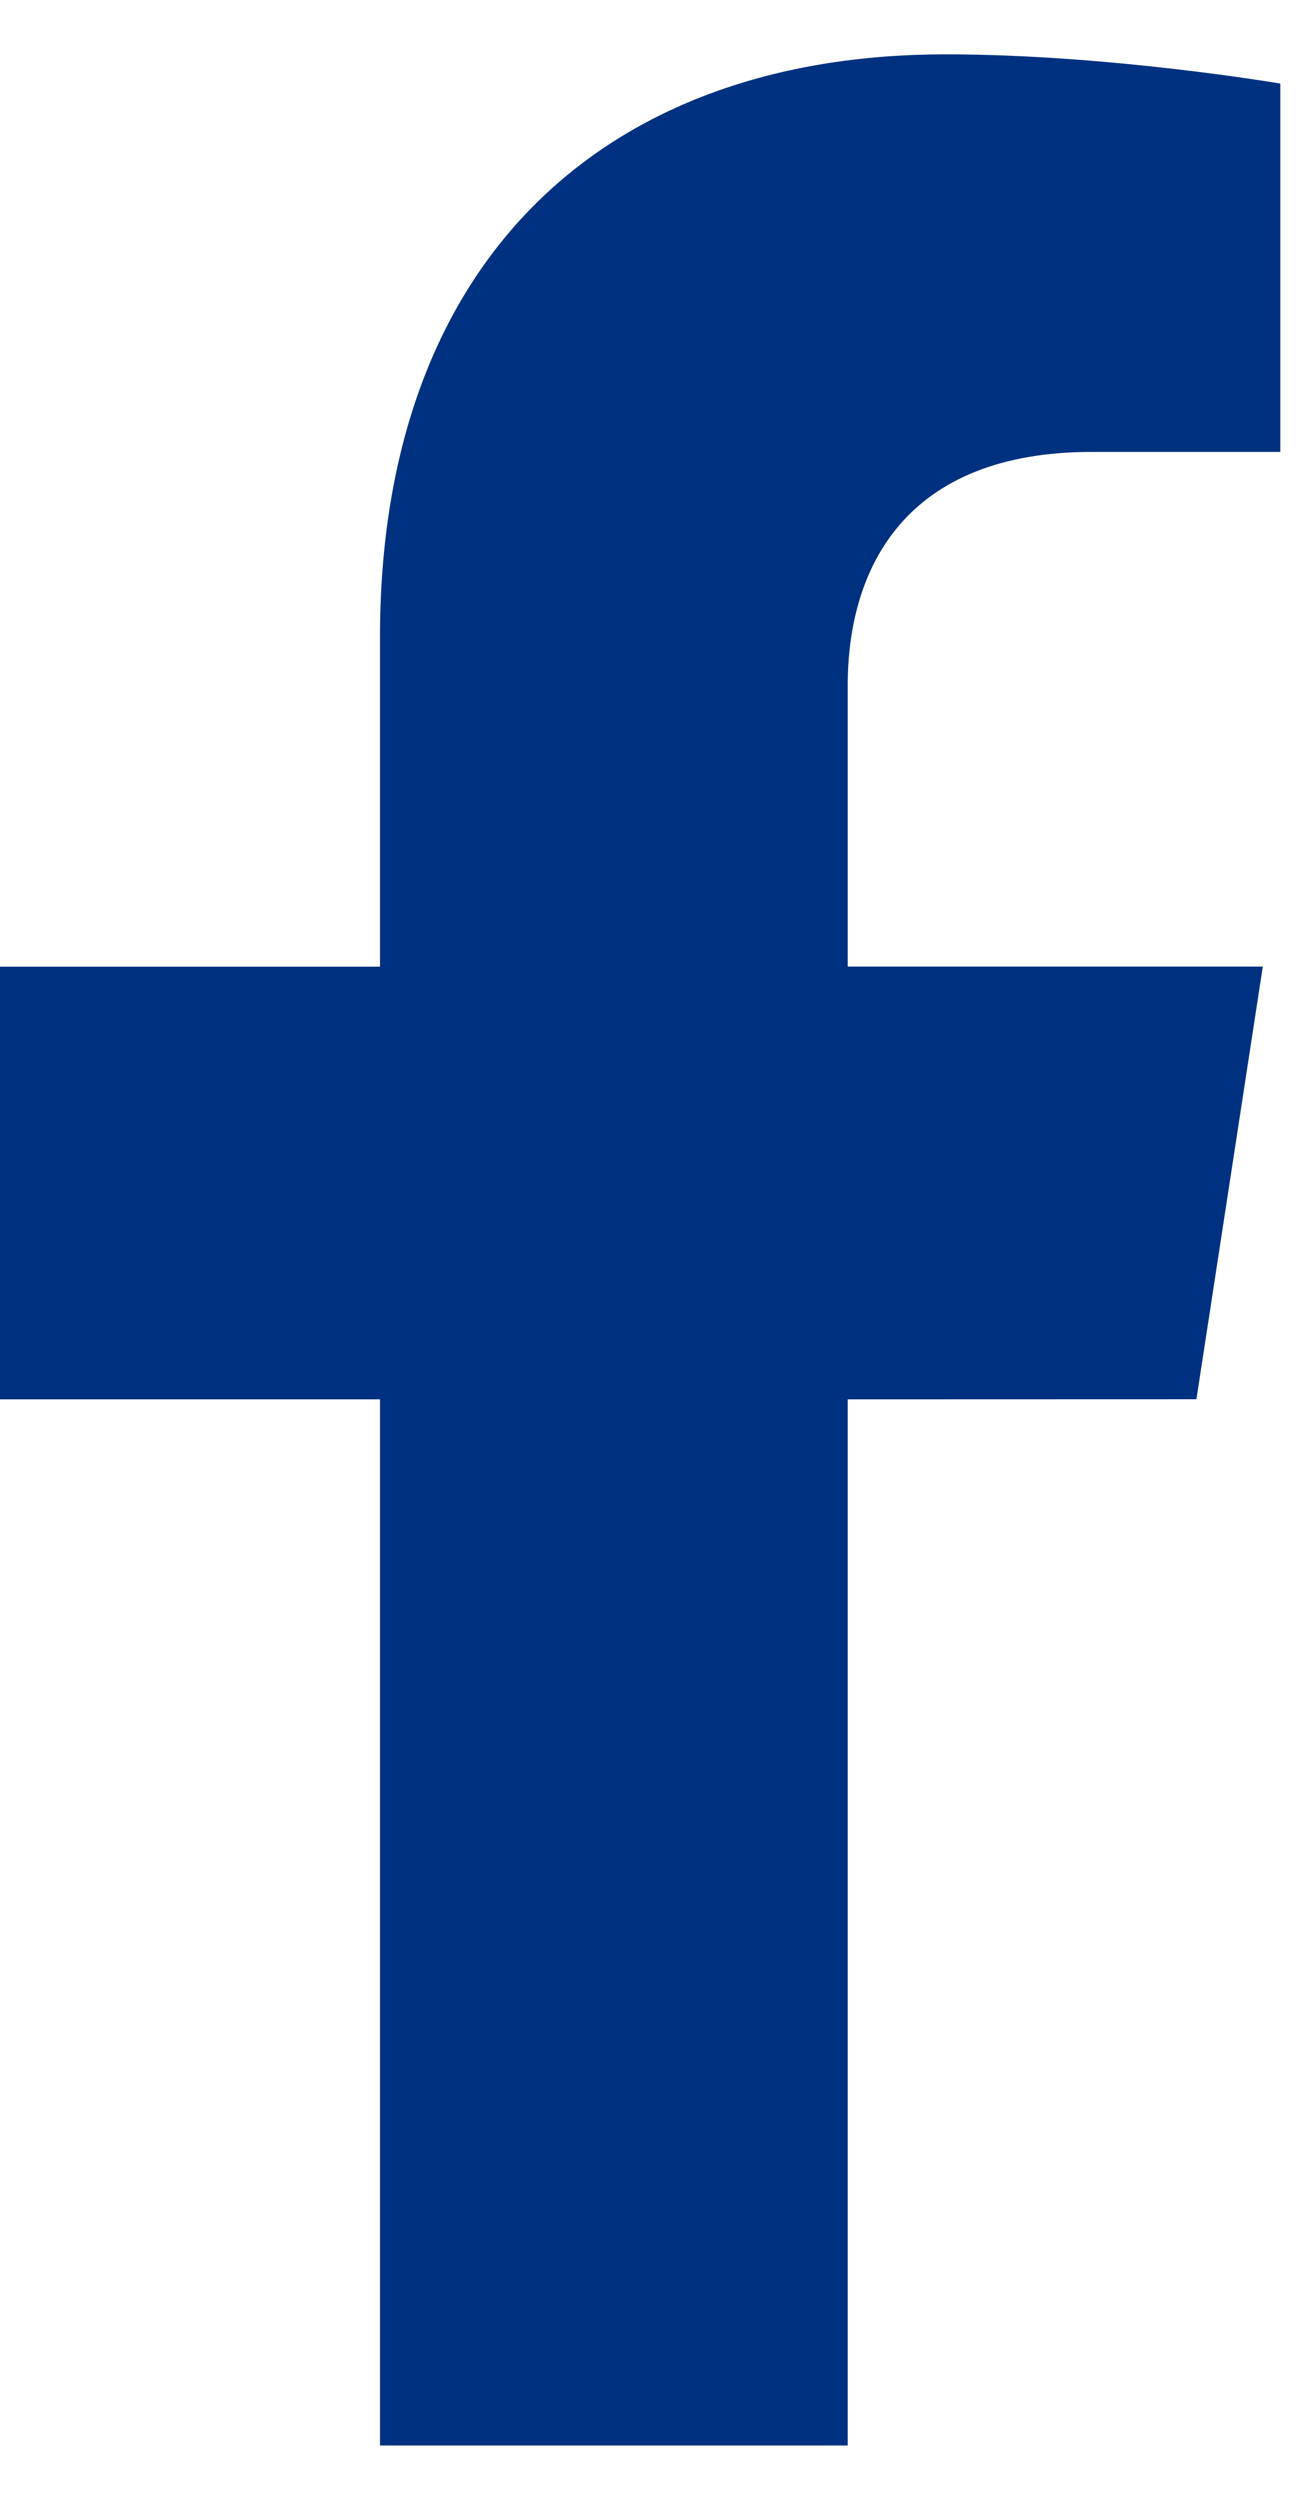
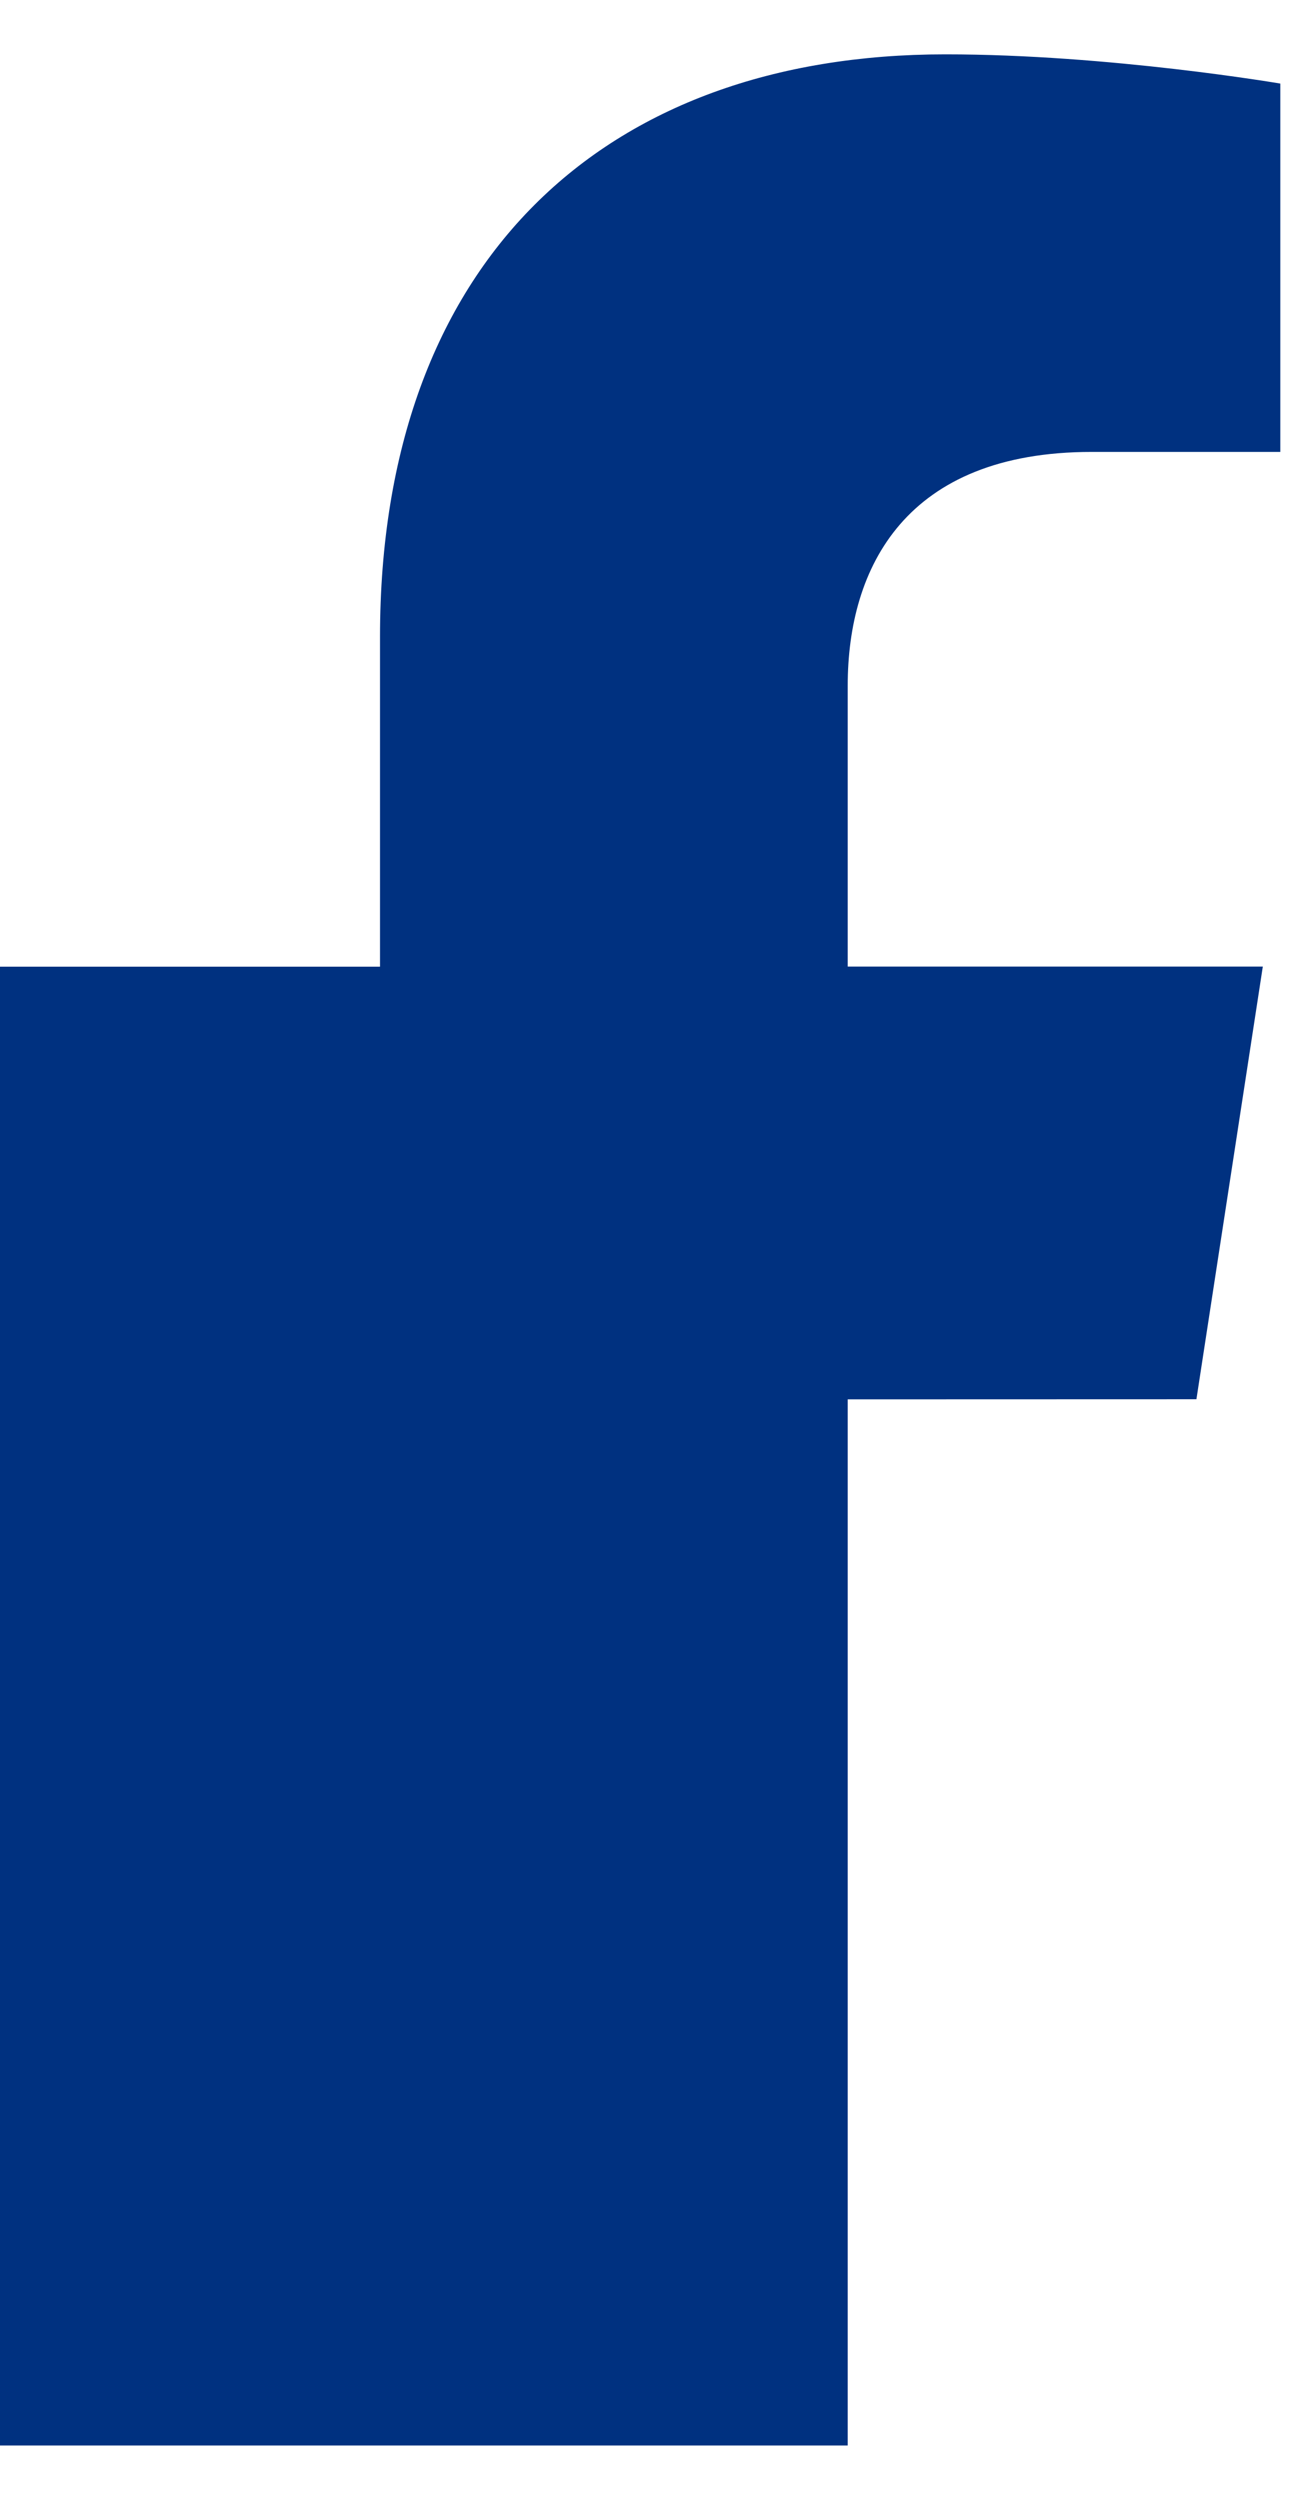
<svg xmlns="http://www.w3.org/2000/svg" width="12" height="23" viewBox="0 0 12 23" fill="none">
-   <path d="M11.01 12.874L11.621 8.893H7.801V6.309C7.801 5.22 8.335 4.158 10.046 4.158H11.782V0.769C11.782 0.769 10.207 0.5 8.7 0.5C5.554 0.5 3.497 2.407 3.497 5.859V8.894H0V12.875H3.497V22.5H7.801V12.875L11.01 12.874Z" fill="#003180" />
+   <path d="M11.01 12.874L11.621 8.893H7.801V6.309C7.801 5.22 8.335 4.158 10.046 4.158H11.782V0.769C11.782 0.769 10.207 0.5 8.7 0.5C5.554 0.5 3.497 2.407 3.497 5.859V8.894H0V12.875V22.5H7.801V12.875L11.01 12.874Z" fill="#003180" />
</svg>